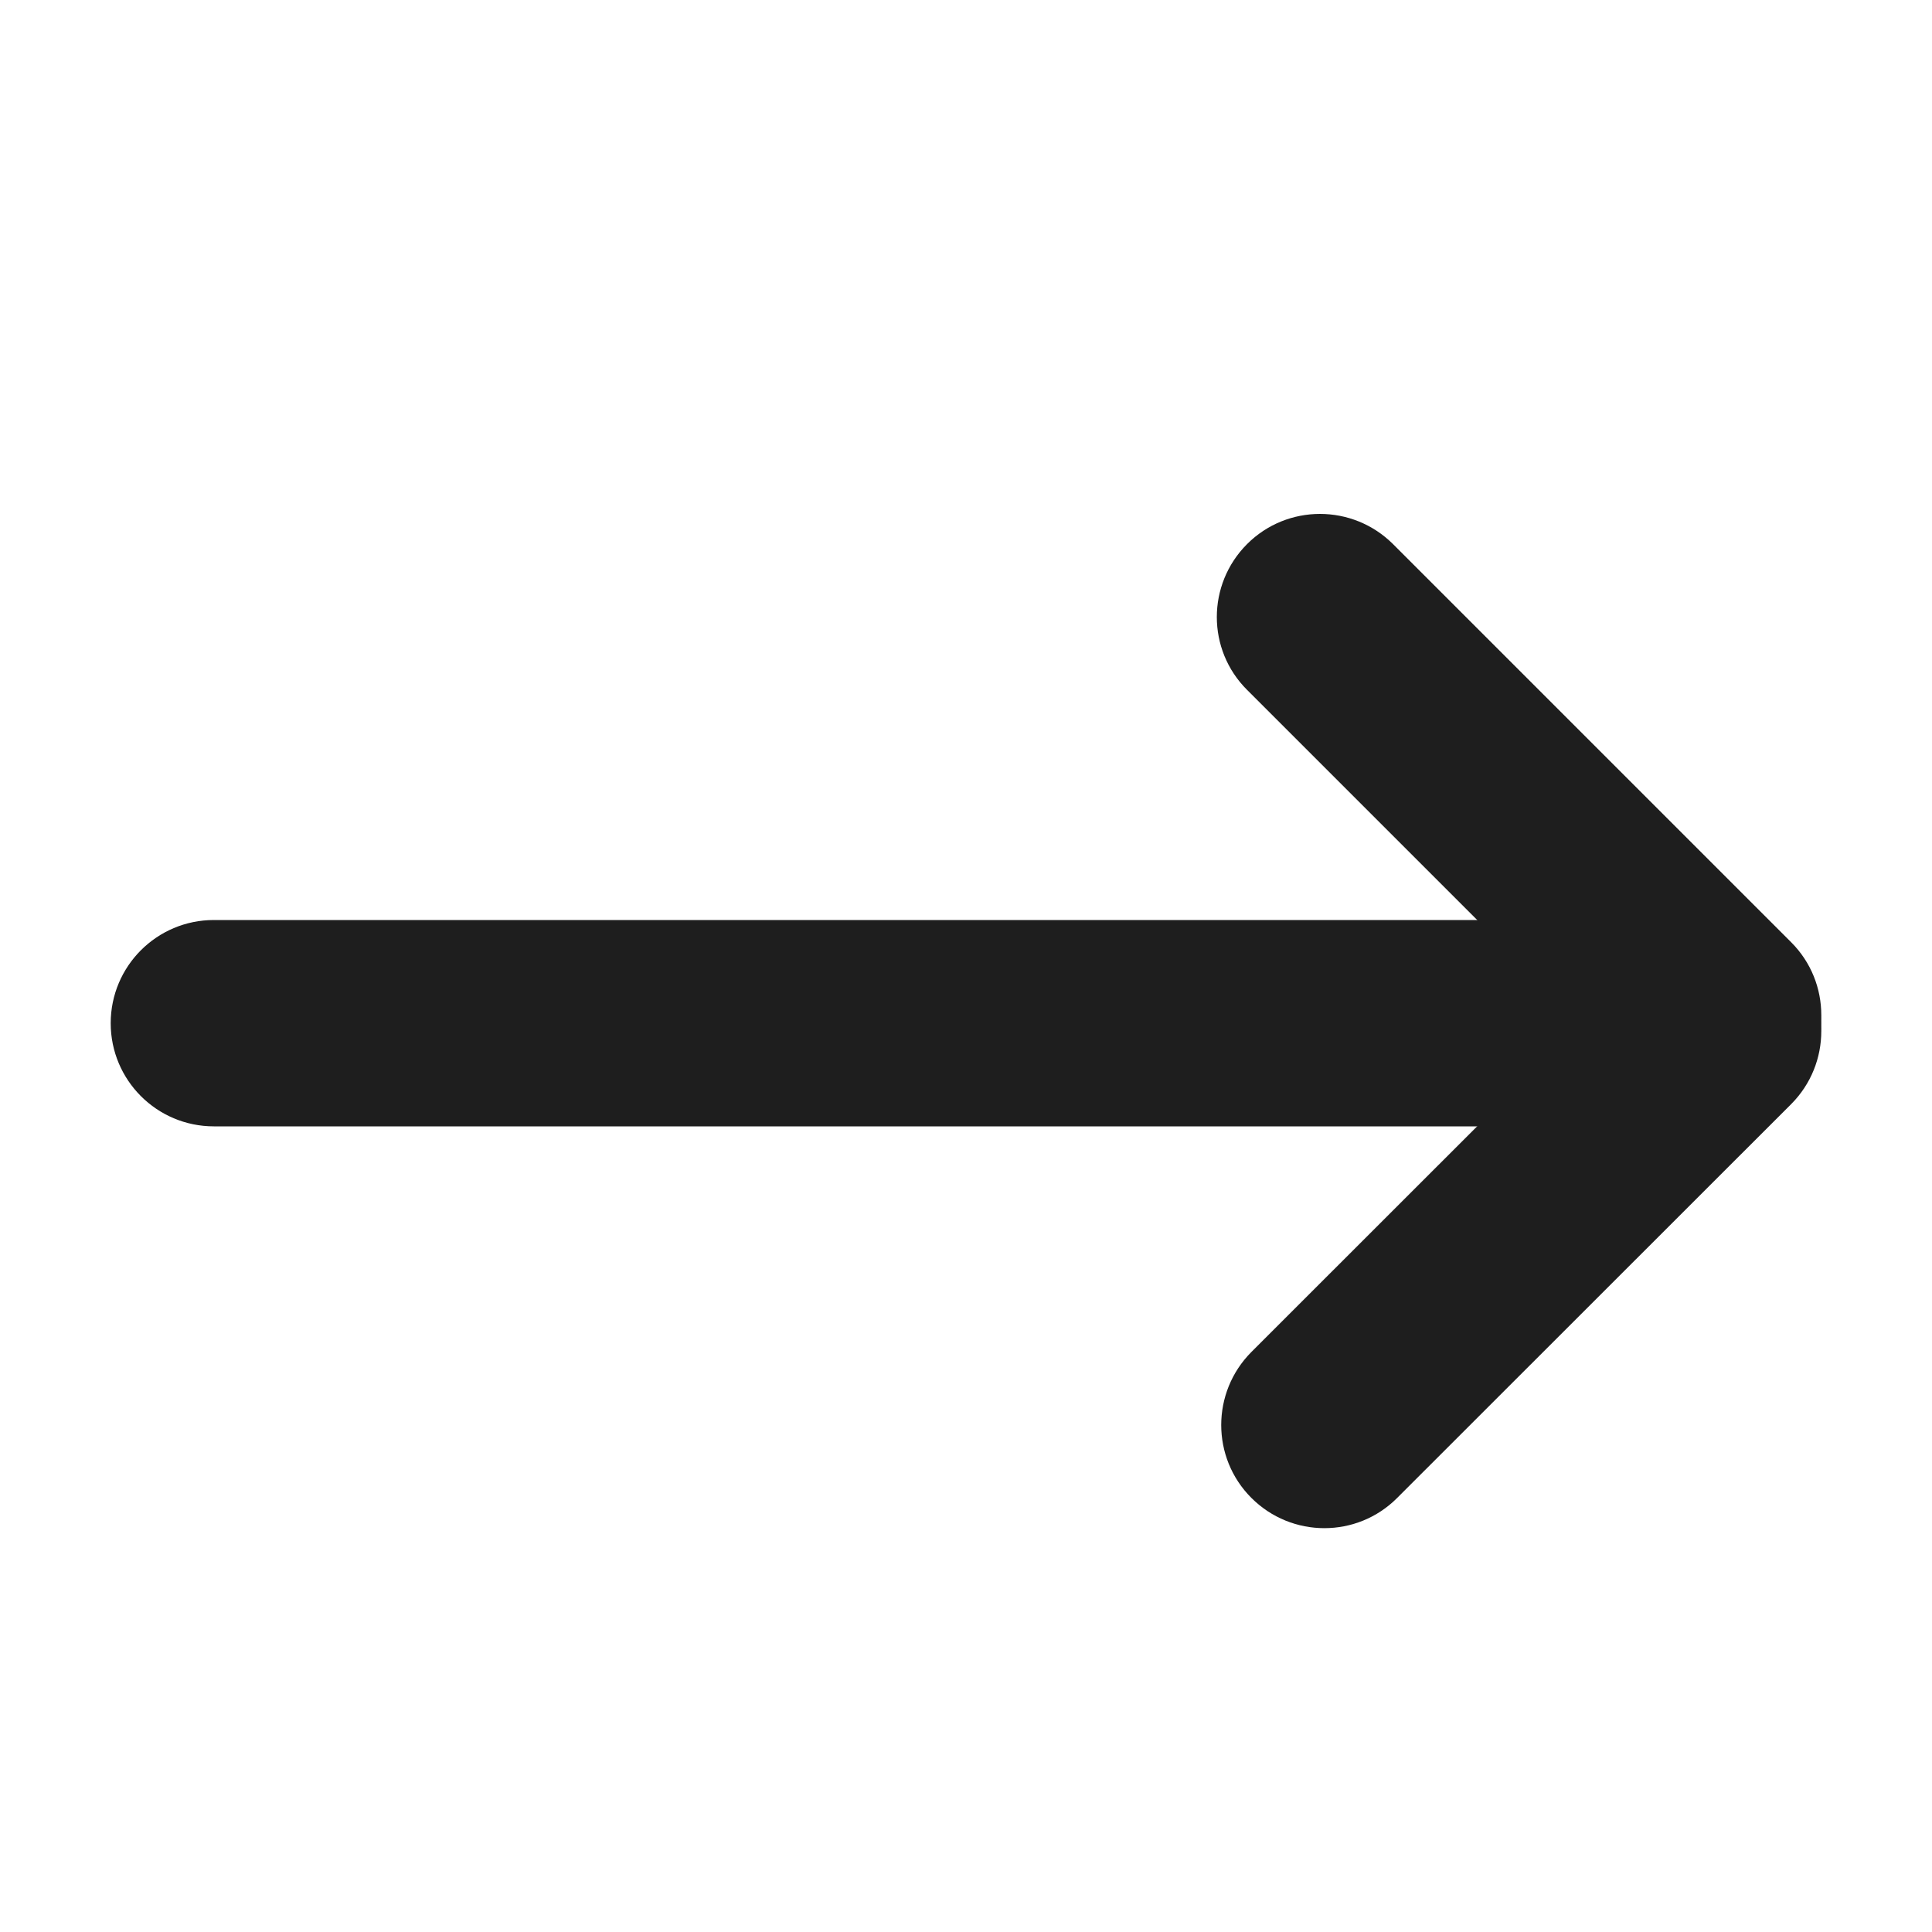
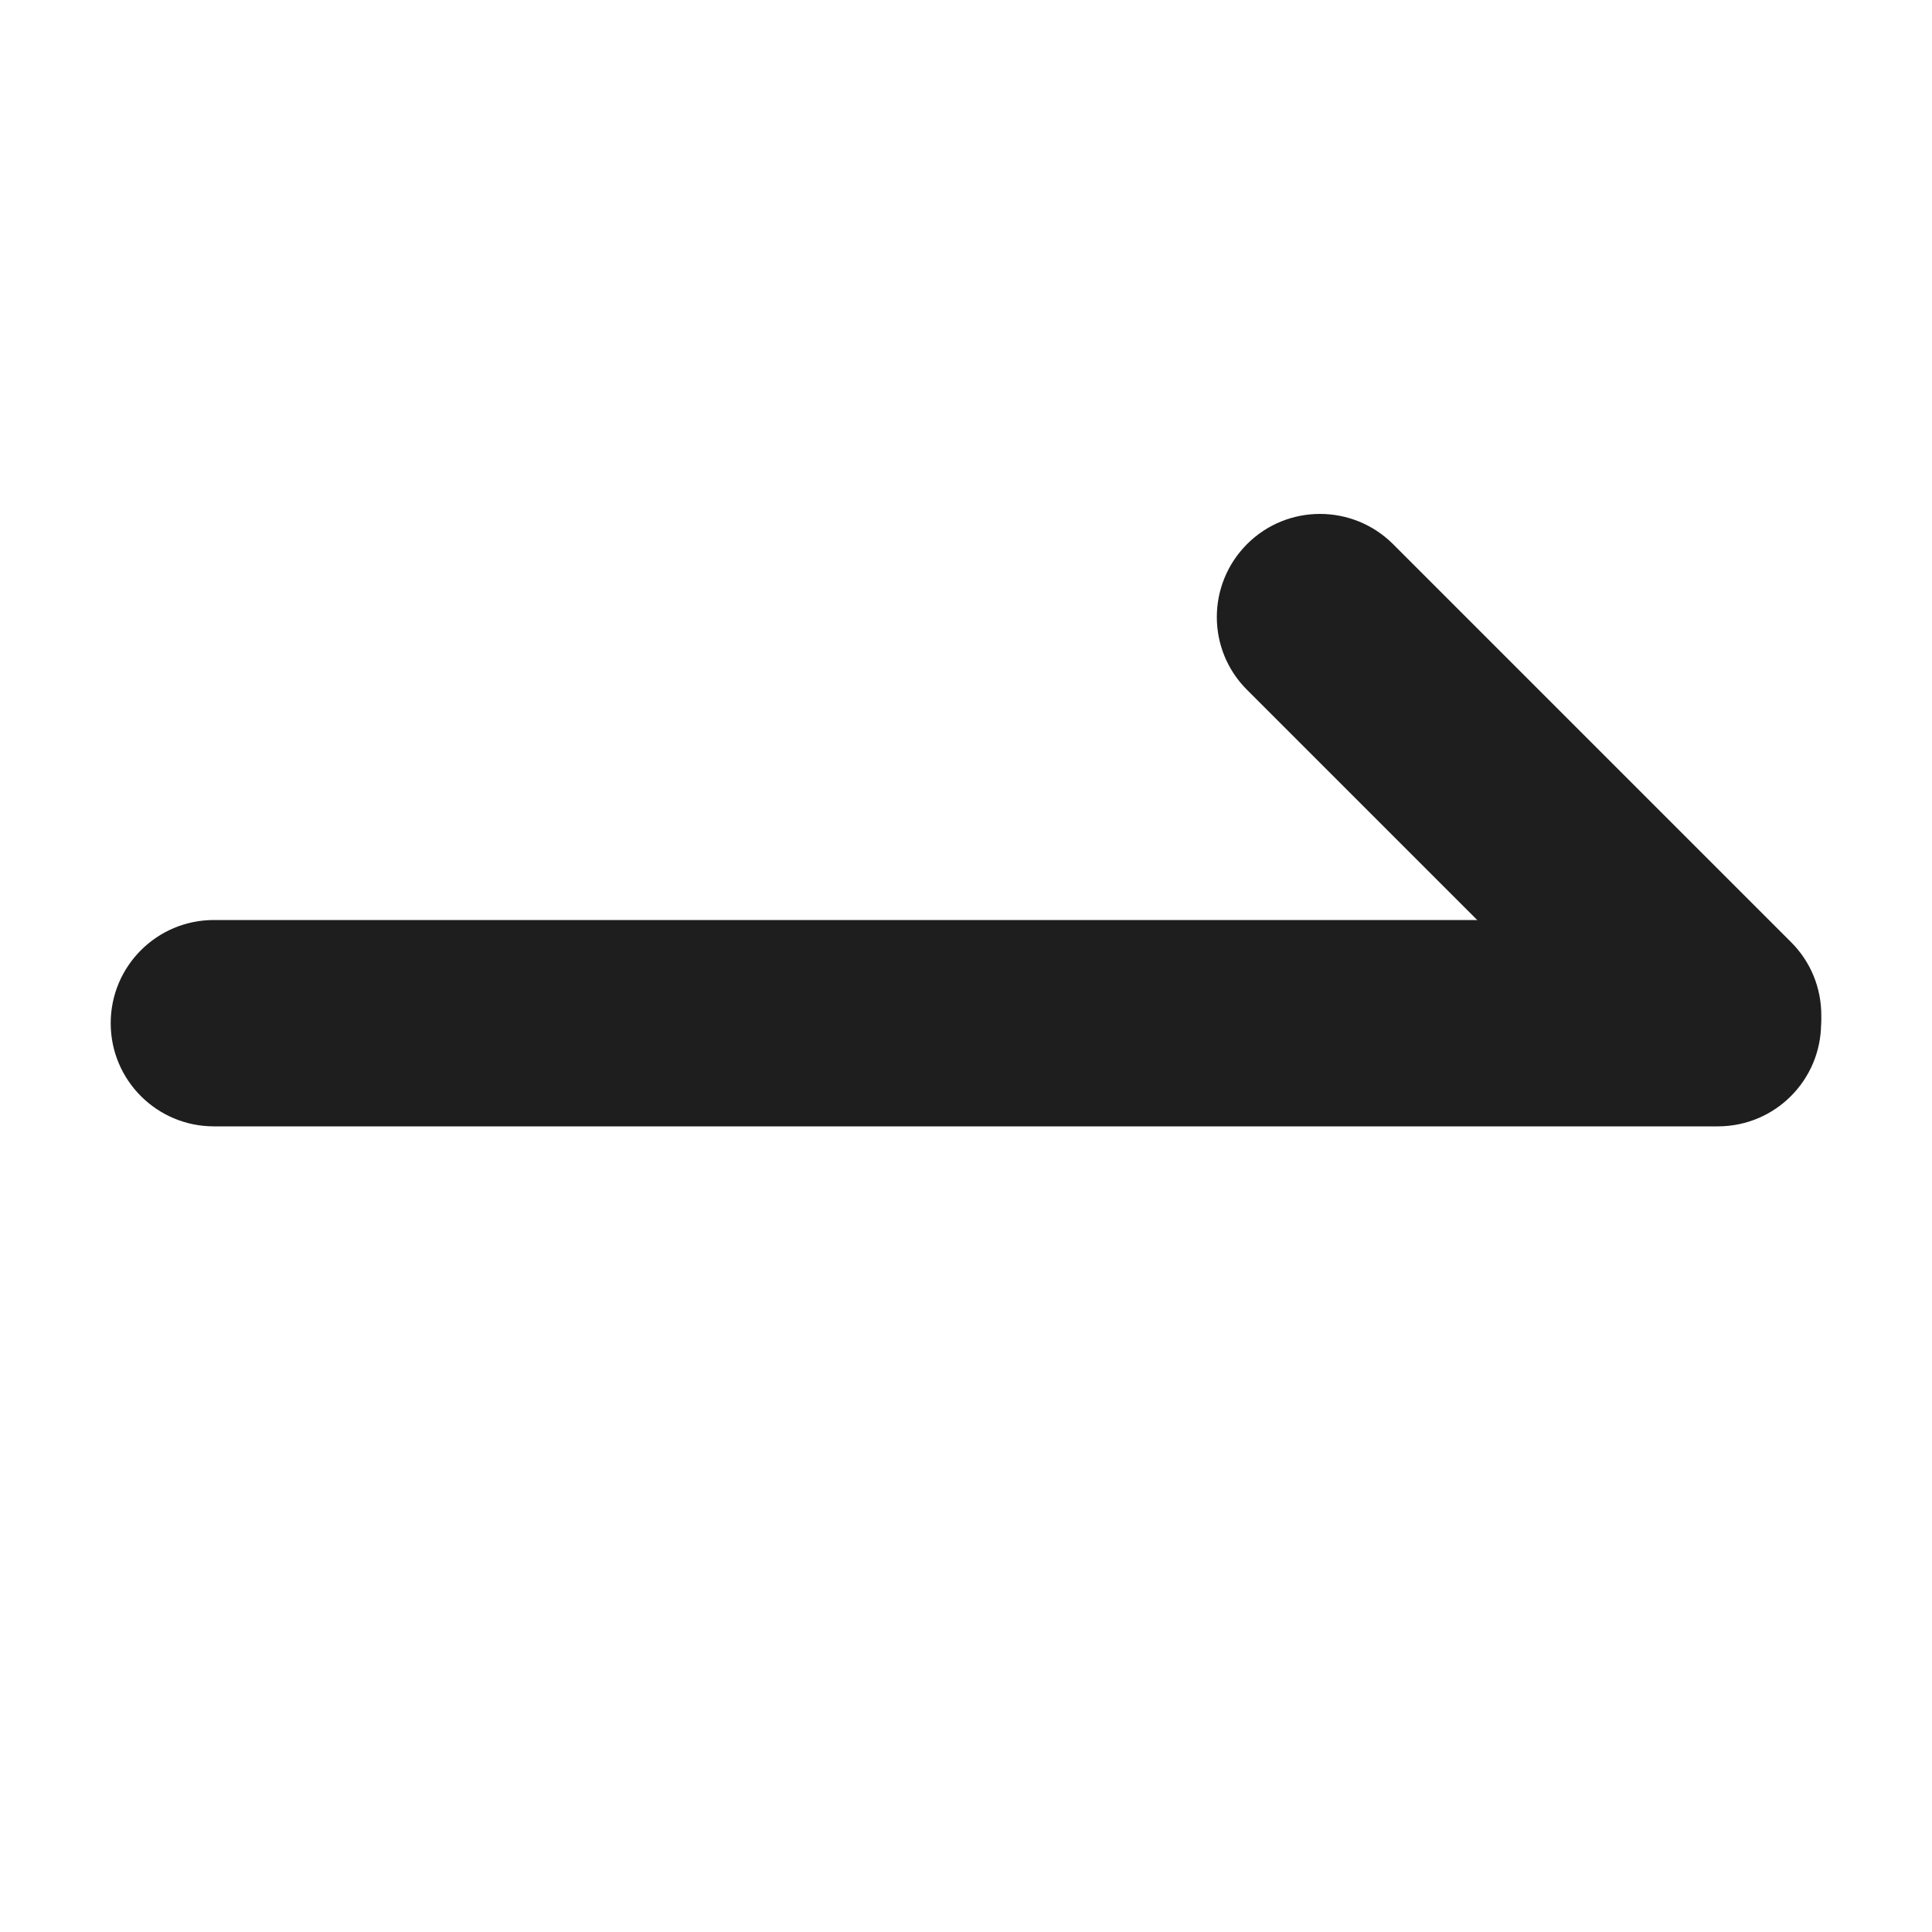
<svg xmlns="http://www.w3.org/2000/svg" version="1.1" id="Layer_1" x="0px" y="0px" viewBox="0 0 1000 1000" style="enable-background:new 0 0 1000 1000;" xml:space="preserve">
  <style type="text/css">
	.st0{fill:#1e1e1e;}
</style>
  <path class="st0" d="M57.3,529.6L57.3,529.6c0-29.5,23.9-53.4,53.4-53.4h778.5c29.5,0,53.4,23.9,53.4,53.4v0  c0,29.5-23.9,53.4-53.4,53.4H110.7C81.2,583,57.3,559.1,57.3,529.6z" />
-   <path class="st0" d="M647.7,775.3L647.7,775.3c-20.8-20.8-20.8-54.6,0-75.5L851.6,496c20.8-20.8,54.6-20.8,75.5,0l0,0  c20.8,20.8,20.8,54.6,0,75.5L723.2,775.3C702.4,796.2,668.6,796.2,647.7,775.3z" />
  <path class="st0" d="M645.5,281.6L645.5,281.6c20.8-20.8,54.6-20.8,75.5,0l206.1,206.1c20.8,20.8,20.8,54.6,0,75.5l0,0  c-20.8,20.8-54.6,20.8-75.5,0L645.5,357.1C624.6,336.3,624.6,302.5,645.5,281.6z" />
</svg>